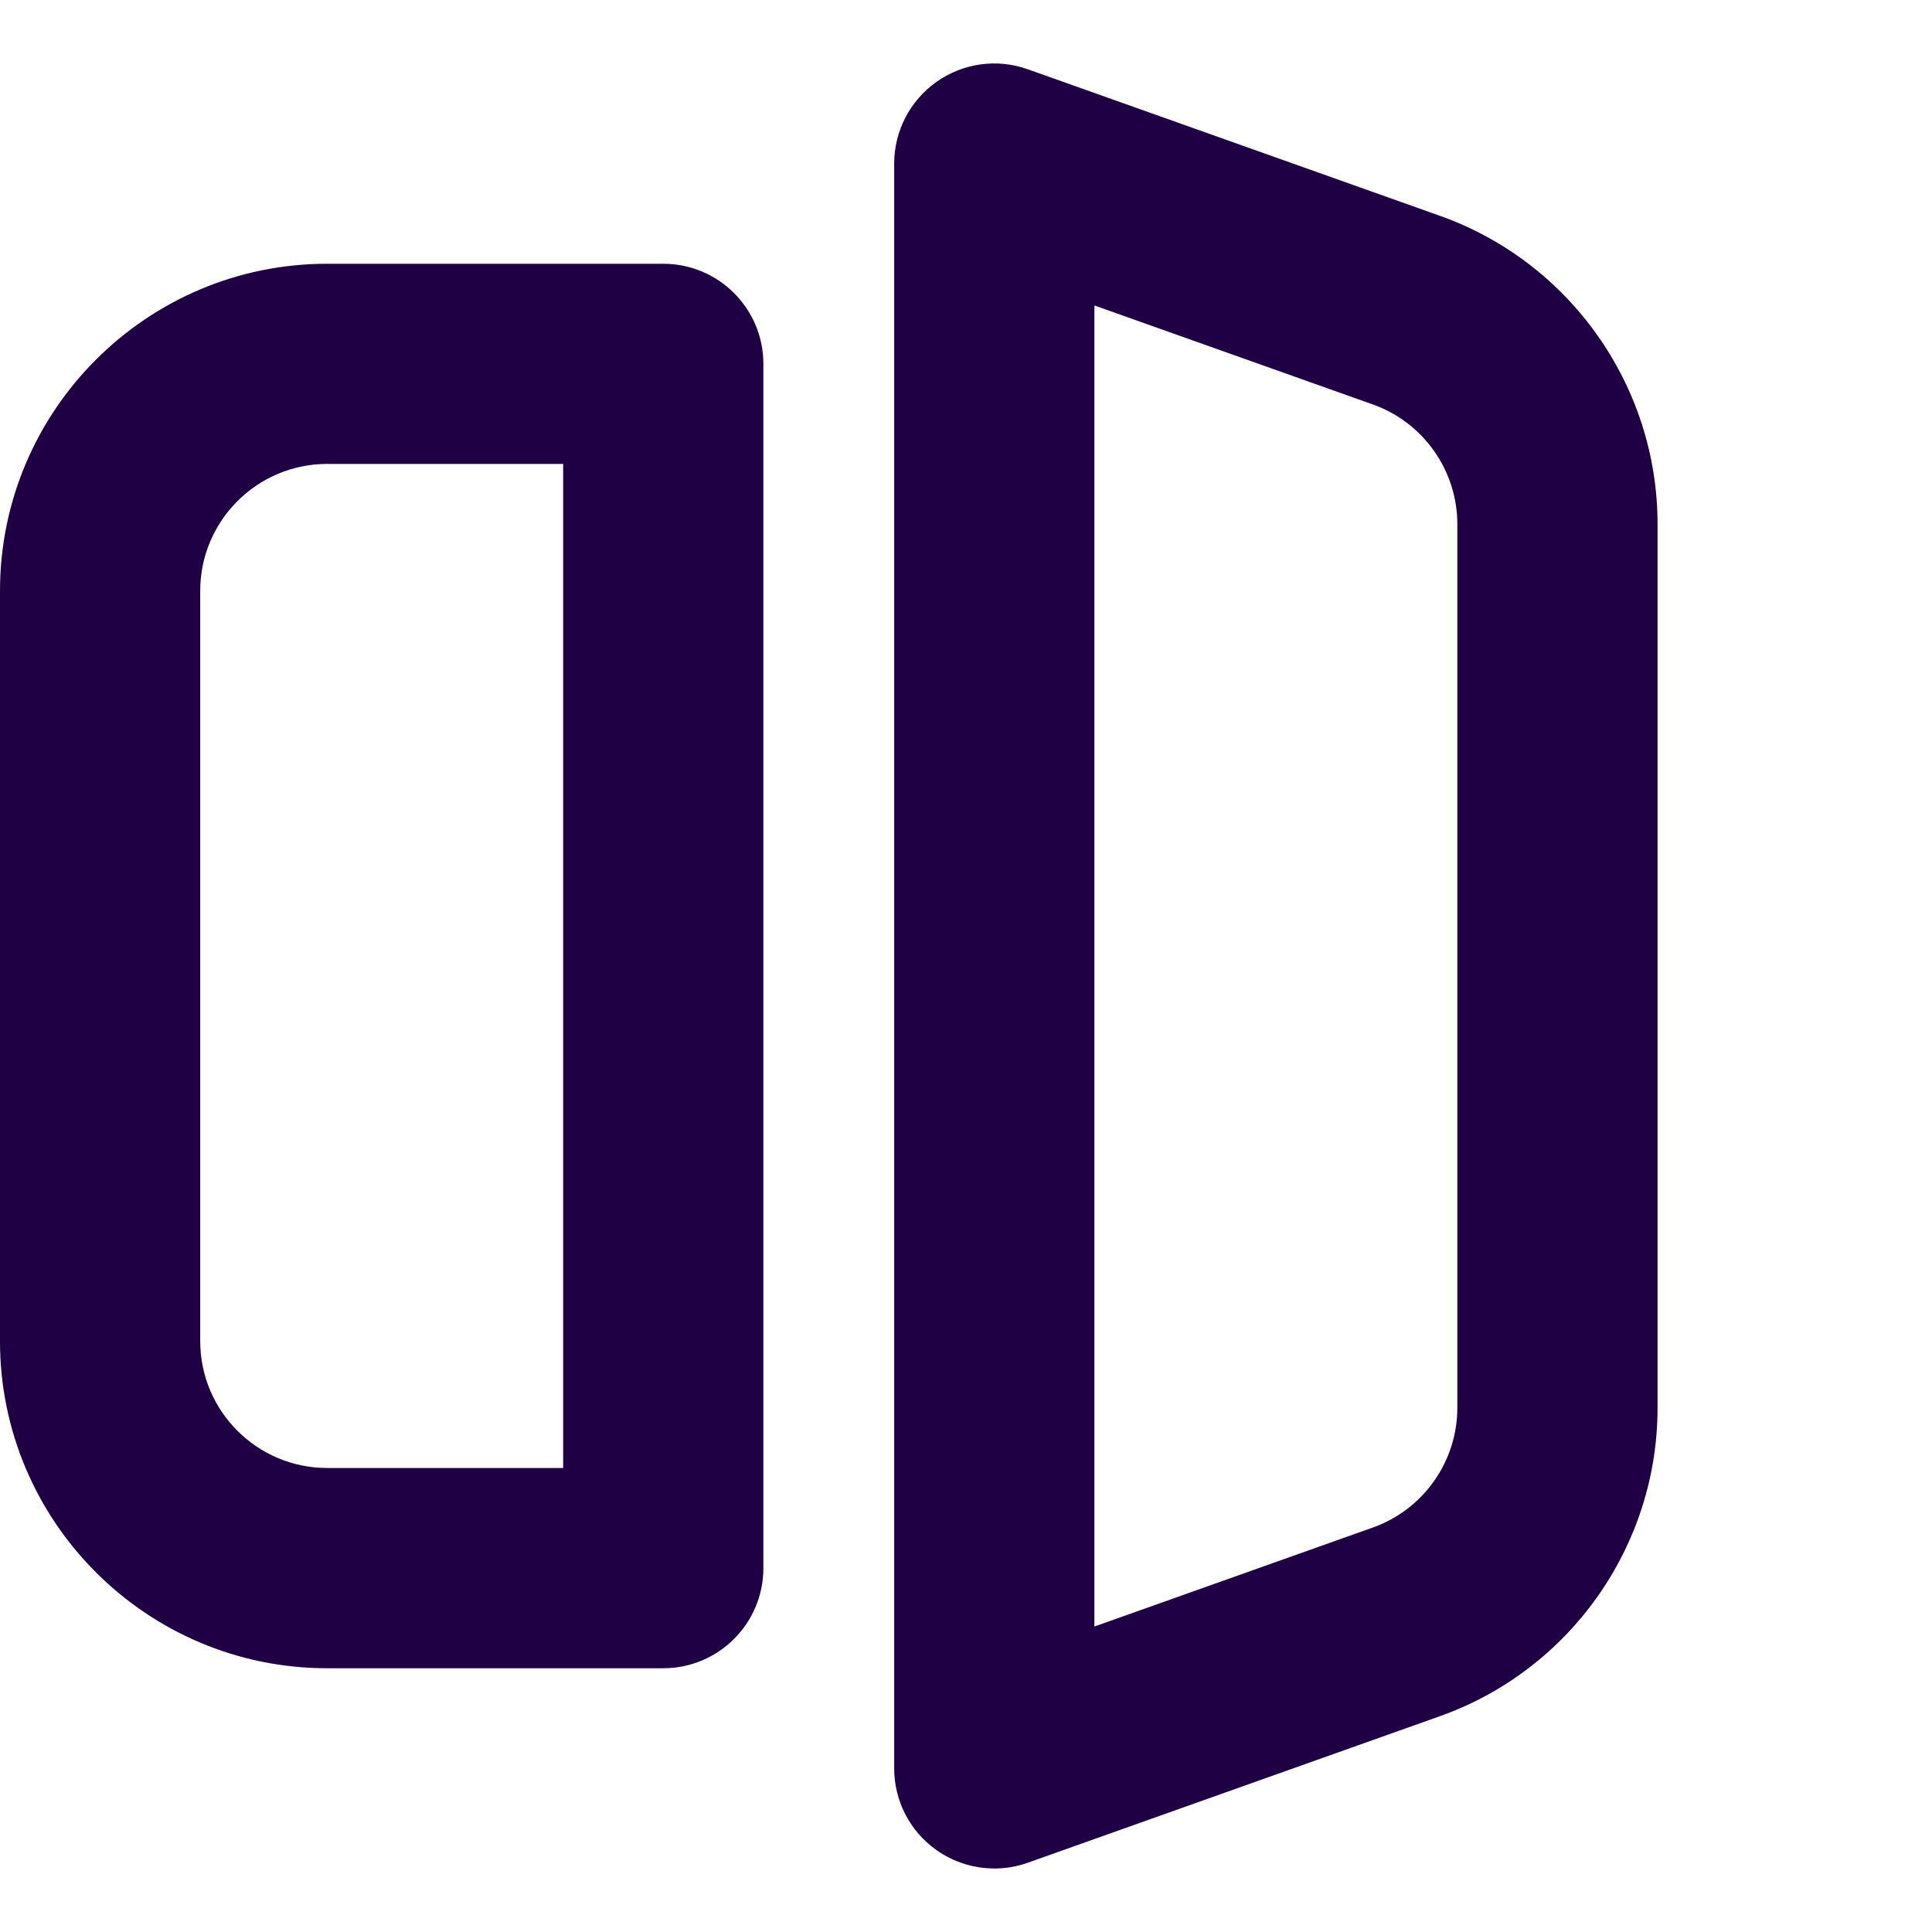
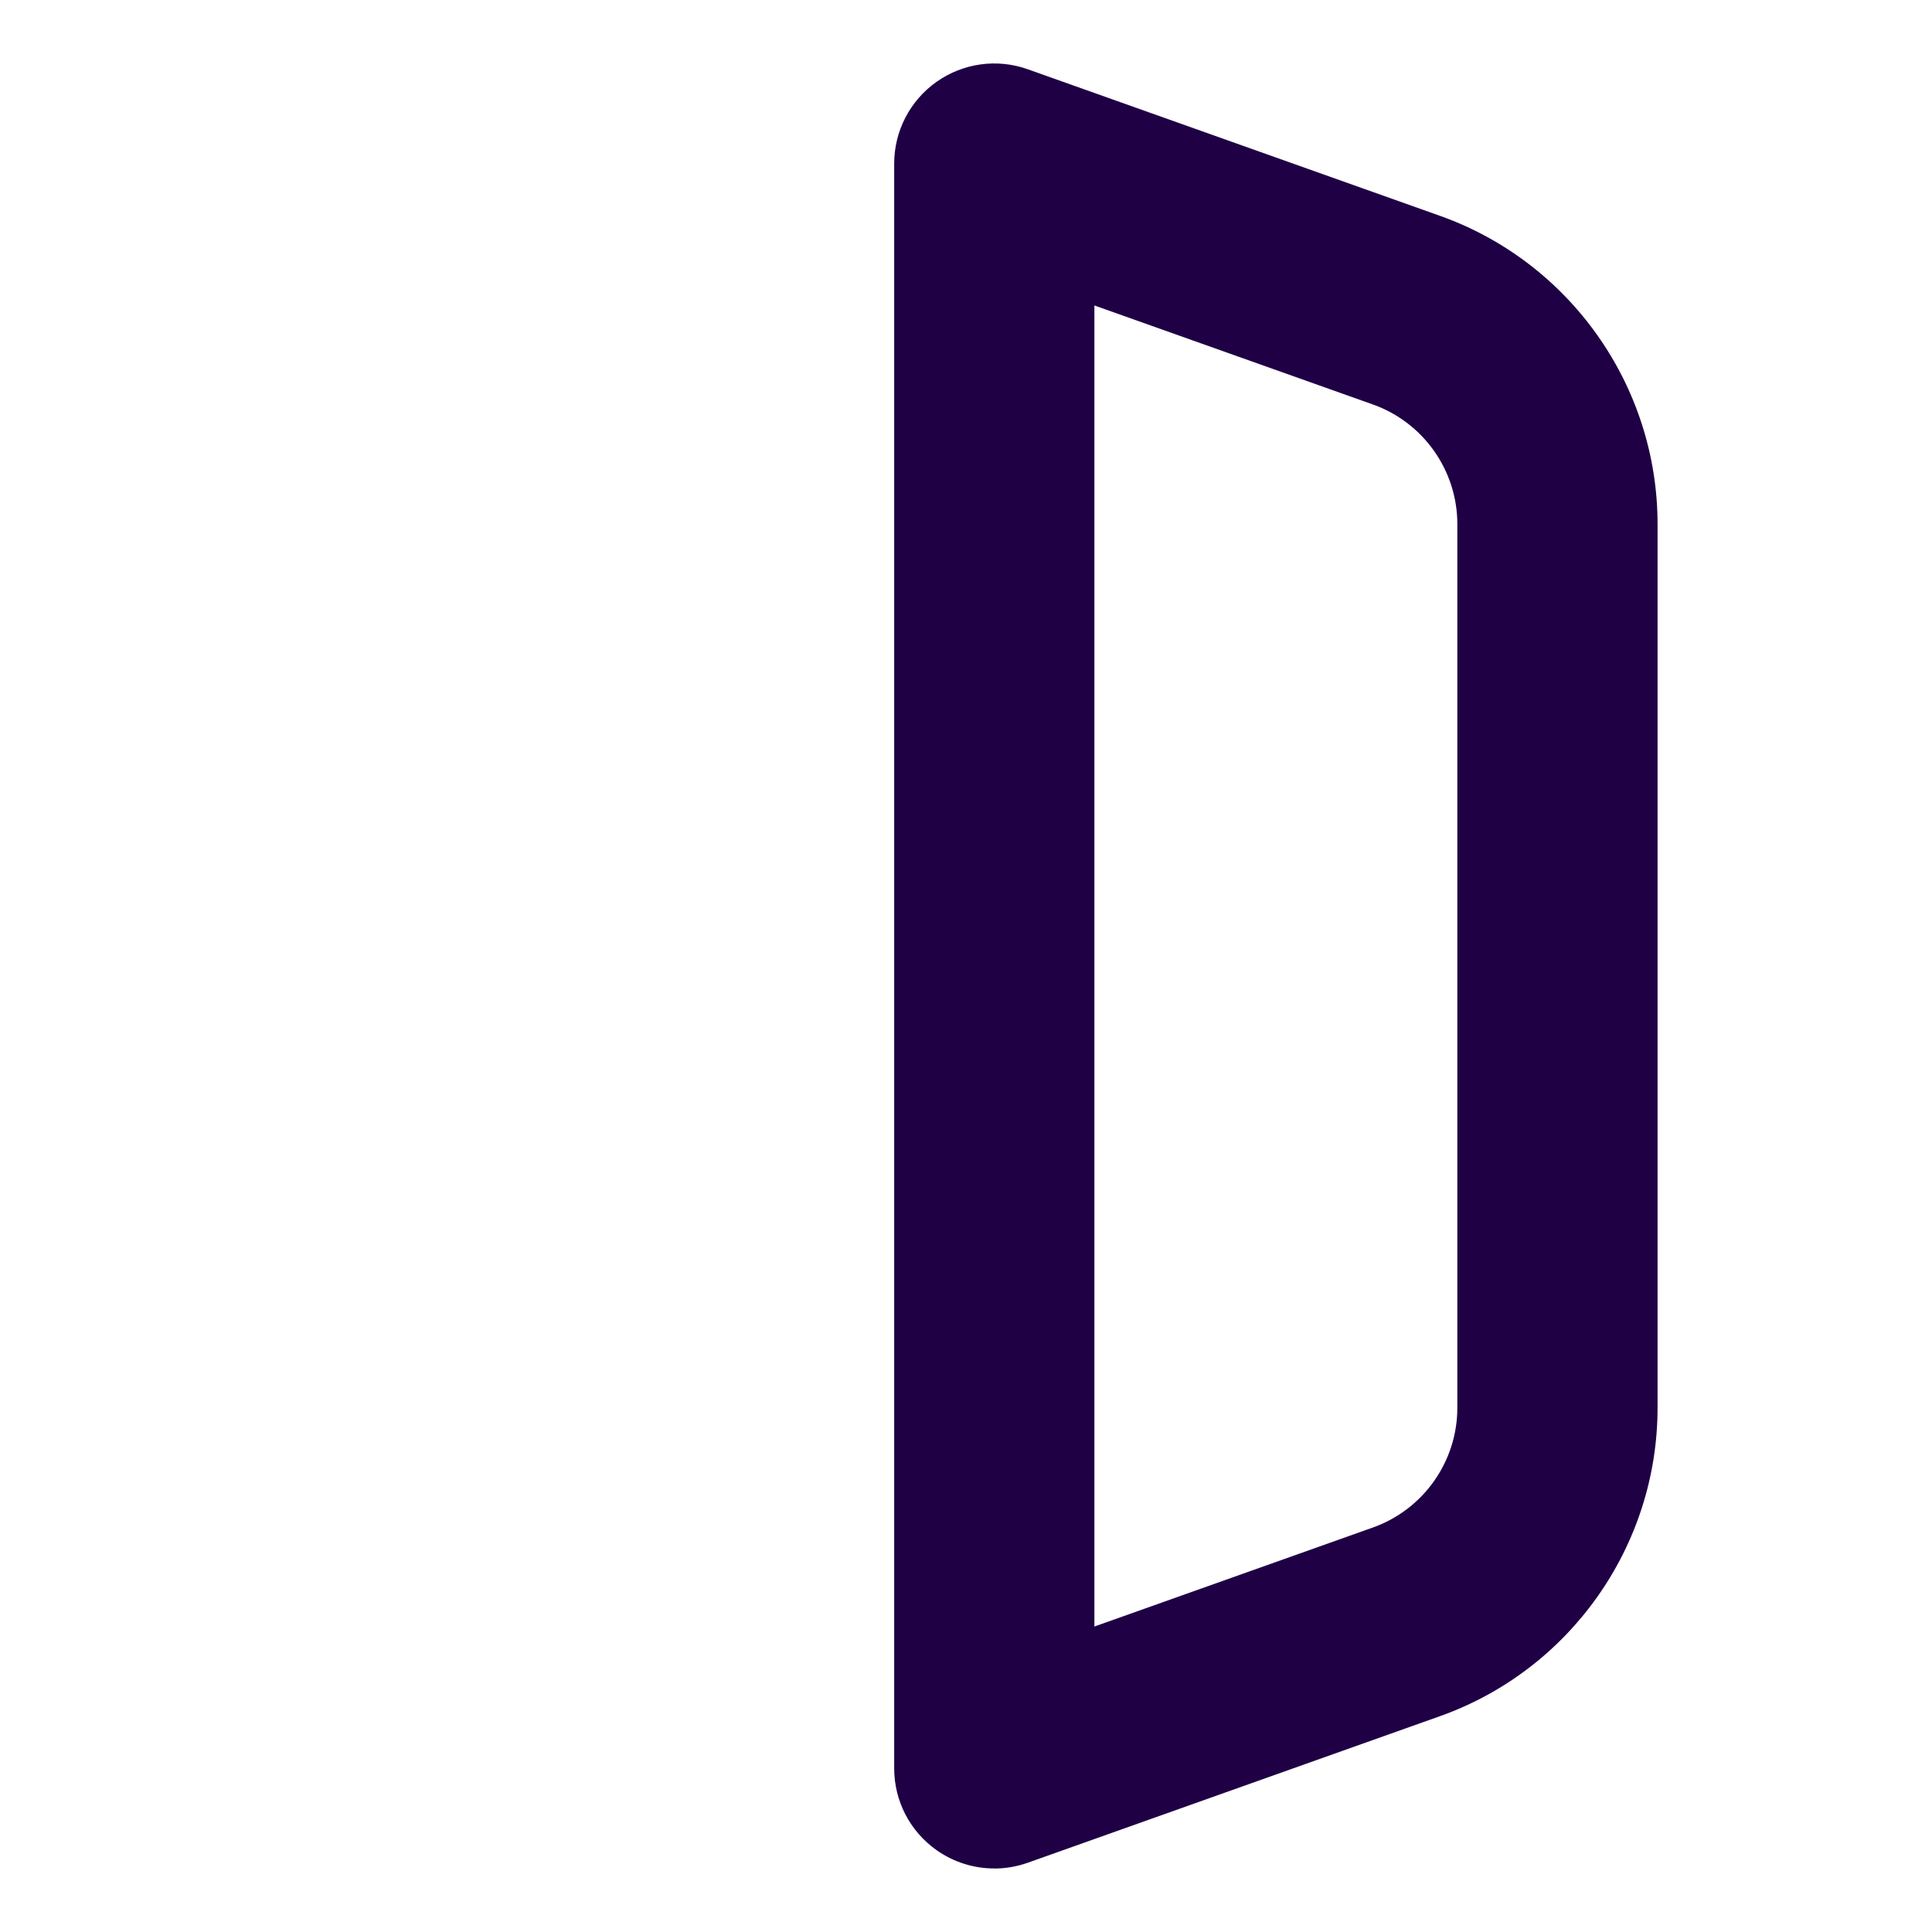
<svg xmlns="http://www.w3.org/2000/svg" id="Layer_1" viewBox="0 0 1920 1920">
  <defs>
    <style>.cls-1{fill:#1f0045;}</style>
  </defs>
-   <path class="cls-1" d="M659.15,1657.89h-334.04C145.86,1657.89,0,1512.08,0,1332.83v-745.6c0-179.25,145.86-325.11,325.11-325.11h334.04c54.92,0,99.48,44.56,99.48,99.48v1196.8c0,54.92-44.56,99.48-99.48,99.48ZM325.11,461.04c-69.56,0-126.14,56.58-126.14,126.14v745.6c0,69.56,56.58,126.09,126.14,126.09h234.55V461.04h-234.55Z" />
  <path class="cls-1" d="M988.11,1856.86c-20.3,0-40.34-6.2-57.38-18.22-26.45-18.65-42.1-48.94-42.1-81.27V162.58c0-32.32,15.71-62.62,42.1-81.27,26.45-18.65,60.27-23.35,90.72-12.45l409.64,145.65c129.3,46,216.17,169.1,216.17,306.31v878.37c0,137.2-86.87,260.3-216.17,306.31l-409.64,145.65c-10.85,3.85-22.12,5.77-33.34,5.77v-.05ZM1087.59,303.53v1312.9l276.81-98.42c50.17-17.85,83.88-65.61,83.88-118.83v-878.37c0-53.22-33.71-100.98-83.88-118.83l-276.81-98.42v-.05Z" />
</svg>